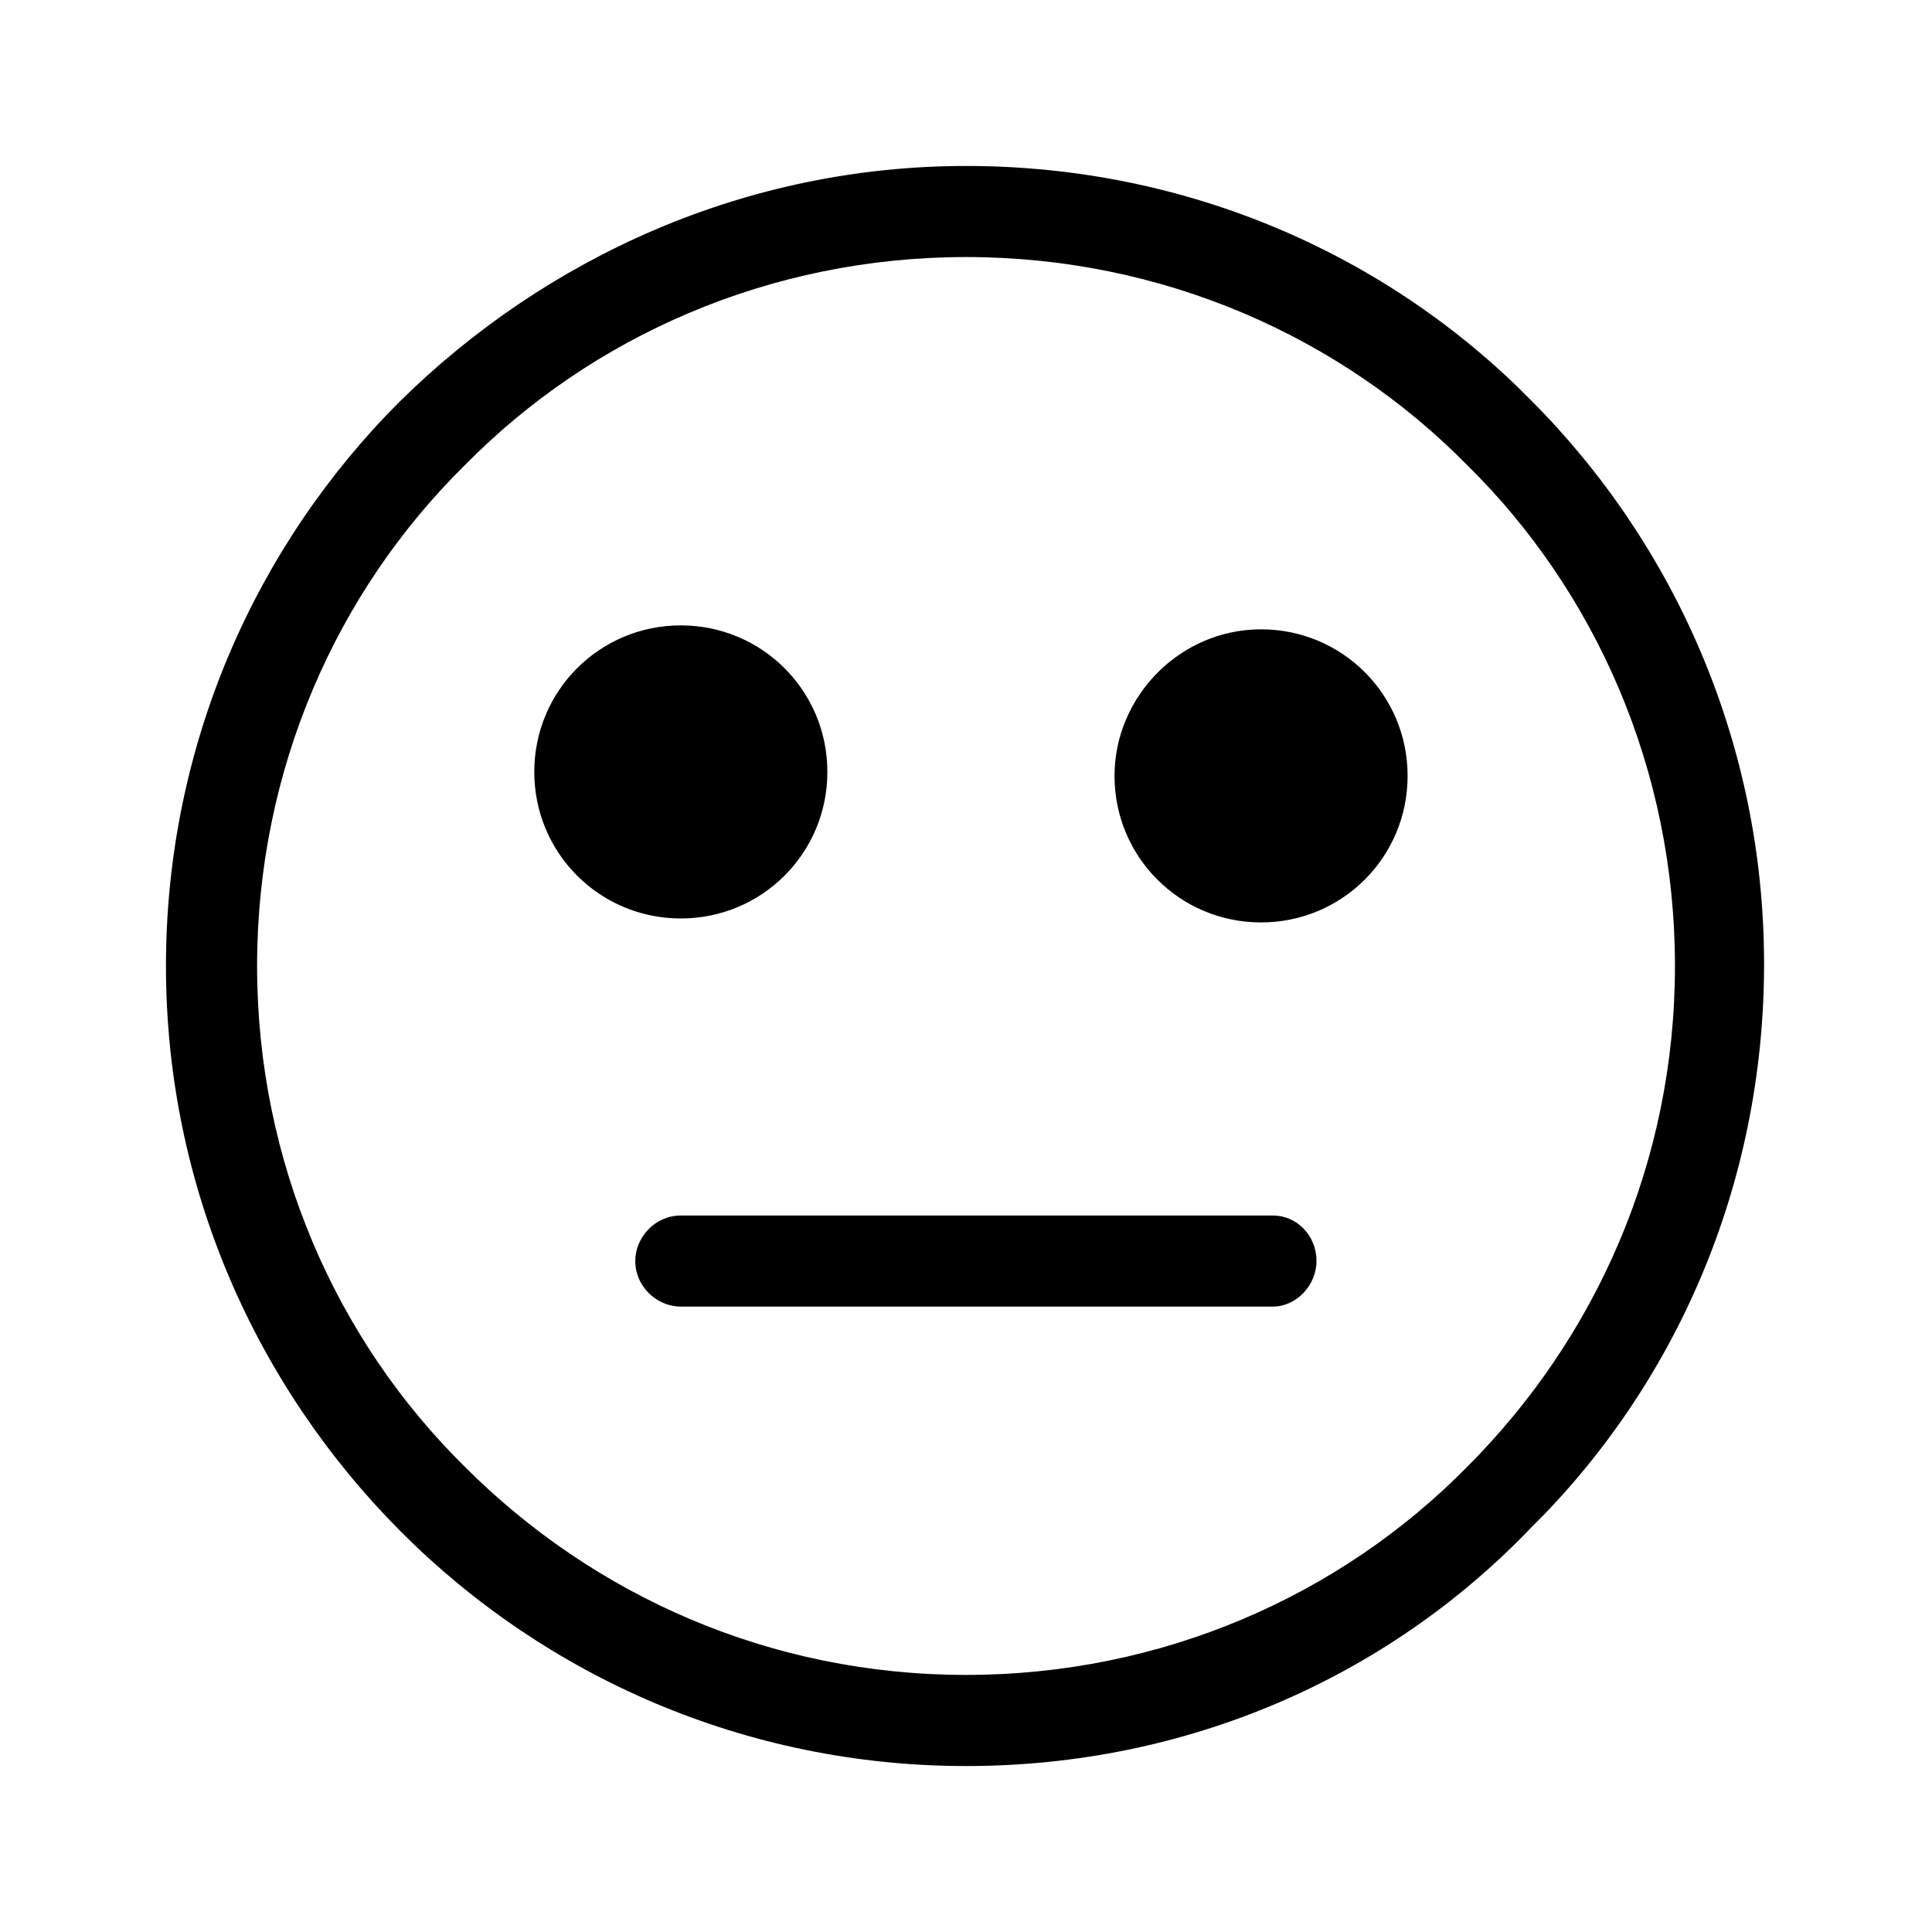
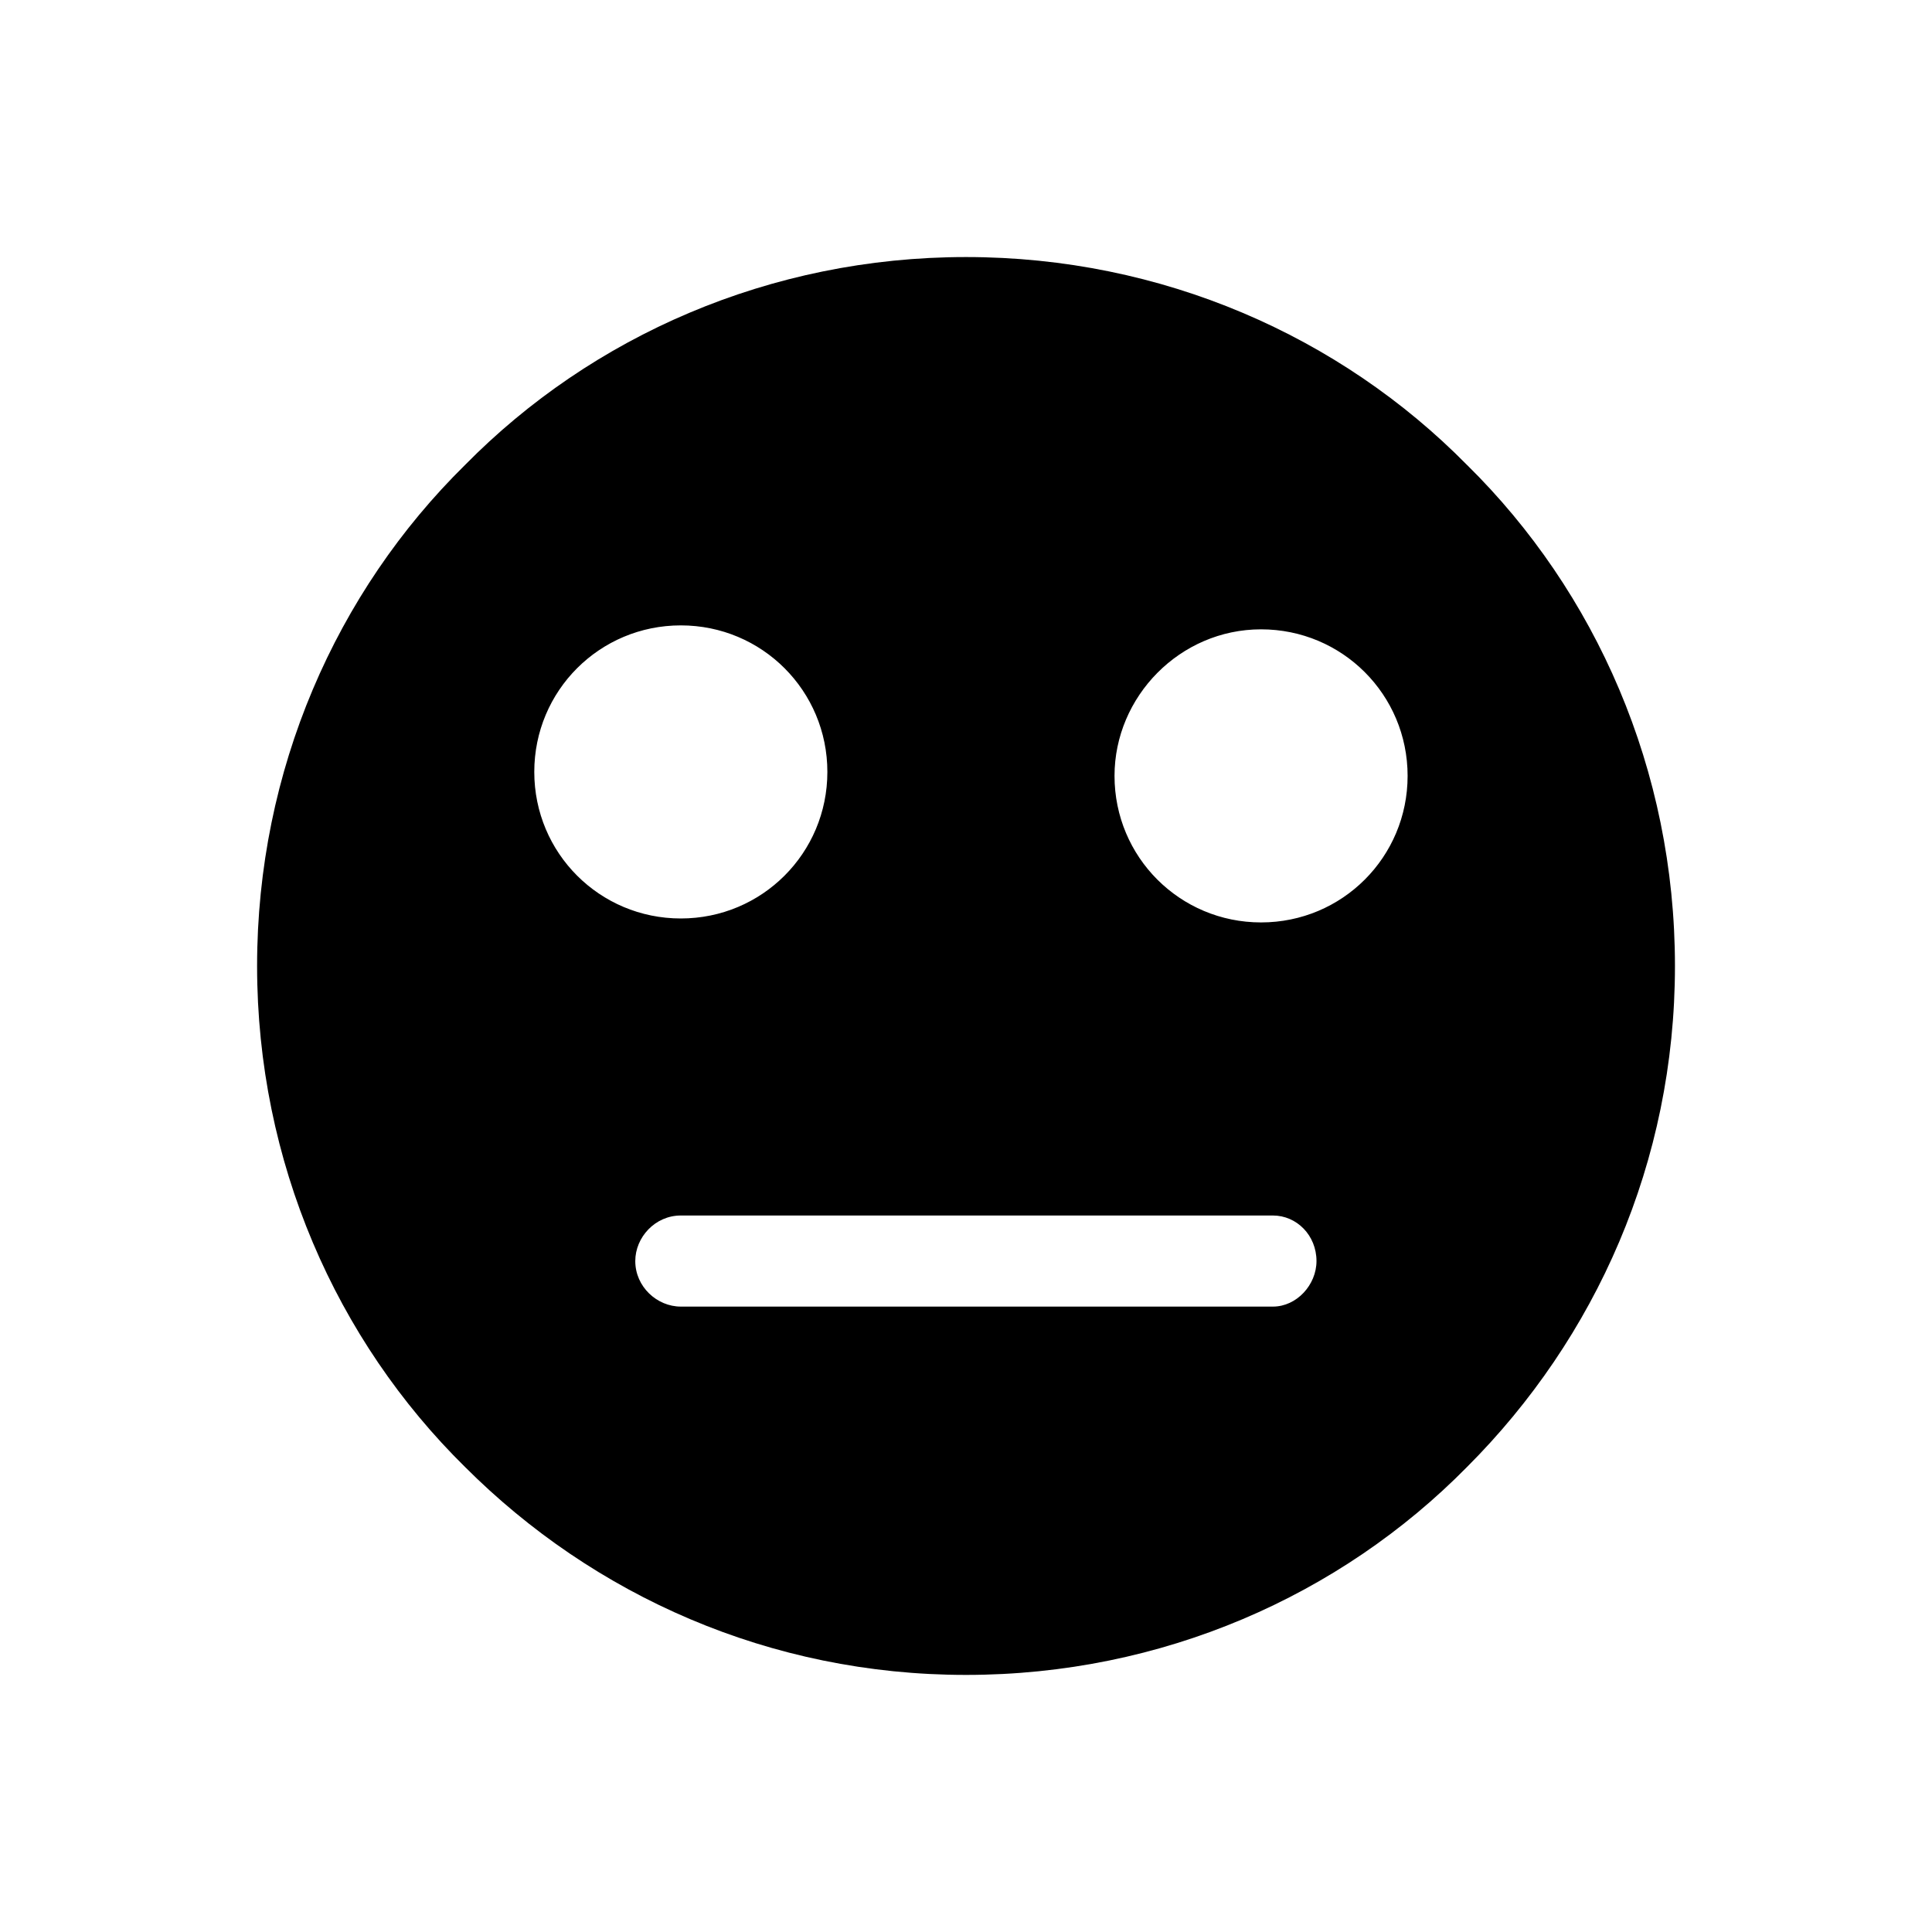
<svg xmlns="http://www.w3.org/2000/svg" fill="#000000" width="800px" height="800px" version="1.1" viewBox="144 144 512 512">
-   <path d="m400 187.98c58.777 0 111.78 23.617 149.57 61.926 38.309 38.309 61.926 91.316 61.926 149.57 0 58.777-23.617 111.78-61.926 149.57-37.789 39.355-90.793 62.973-149.57 62.973-58.254 0-111.26-23.617-149.57-61.926-38.309-38.312-62.449-91.316-62.449-150.09 0-58.254 23.617-111.26 61.926-149.57 38.836-38.309 91.84-62.449 150.09-62.449zm78.195 122.8c21.516 0 38.836 17.32 38.836 38.836 0 21.516-17.32 38.836-38.836 38.836-21.516 0-38.836-17.32-38.836-38.836 0-20.992 17.316-38.836 38.836-38.836zm-153.77-1.047c21.516 0 38.836 17.32 38.836 38.836 0 21.516-17.32 38.836-38.836 38.836s-38.836-17.32-38.836-38.836c0-21.52 17.32-38.836 38.836-38.836zm0 180.53c-6.297 0-12.07-5.246-12.07-12.07 0-6.297 5.246-12.07 12.07-12.07h156.91c6.297 0 11.547 5.246 11.547 12.07 0 6.297-5.246 12.07-11.547 12.07zm208.35-223.04c-33.586-34.109-80.82-55.102-132.77-55.102-51.957 0-99.188 20.992-132.77 55.105-34.113 33.586-55.105 80.816-55.105 132.77s20.992 99.188 55.105 132.77c34.113 34.113 80.82 55.105 132.77 55.105 51.957 0 99.188-20.992 132.77-55.105 34.113-34.113 55.105-80.82 55.105-132.77 0-51.957-20.992-99.188-55.105-132.78z" />
+   <path d="m400 187.98zm78.195 122.8c21.516 0 38.836 17.32 38.836 38.836 0 21.516-17.32 38.836-38.836 38.836-21.516 0-38.836-17.32-38.836-38.836 0-20.992 17.316-38.836 38.836-38.836zm-153.77-1.047c21.516 0 38.836 17.32 38.836 38.836 0 21.516-17.32 38.836-38.836 38.836s-38.836-17.32-38.836-38.836c0-21.52 17.32-38.836 38.836-38.836zm0 180.53c-6.297 0-12.07-5.246-12.07-12.07 0-6.297 5.246-12.07 12.07-12.07h156.91c6.297 0 11.547 5.246 11.547 12.07 0 6.297-5.246 12.07-11.547 12.07zm208.35-223.04c-33.586-34.109-80.82-55.102-132.77-55.102-51.957 0-99.188 20.992-132.77 55.105-34.113 33.586-55.105 80.816-55.105 132.77s20.992 99.188 55.105 132.77c34.113 34.113 80.82 55.105 132.77 55.105 51.957 0 99.188-20.992 132.77-55.105 34.113-34.113 55.105-80.82 55.105-132.77 0-51.957-20.992-99.188-55.105-132.78z" />
</svg>